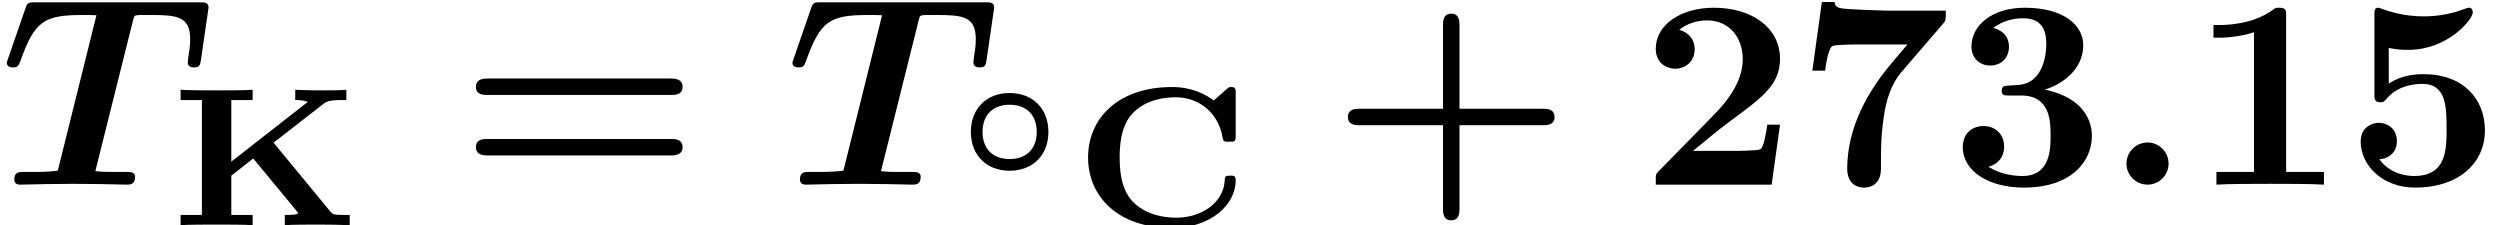
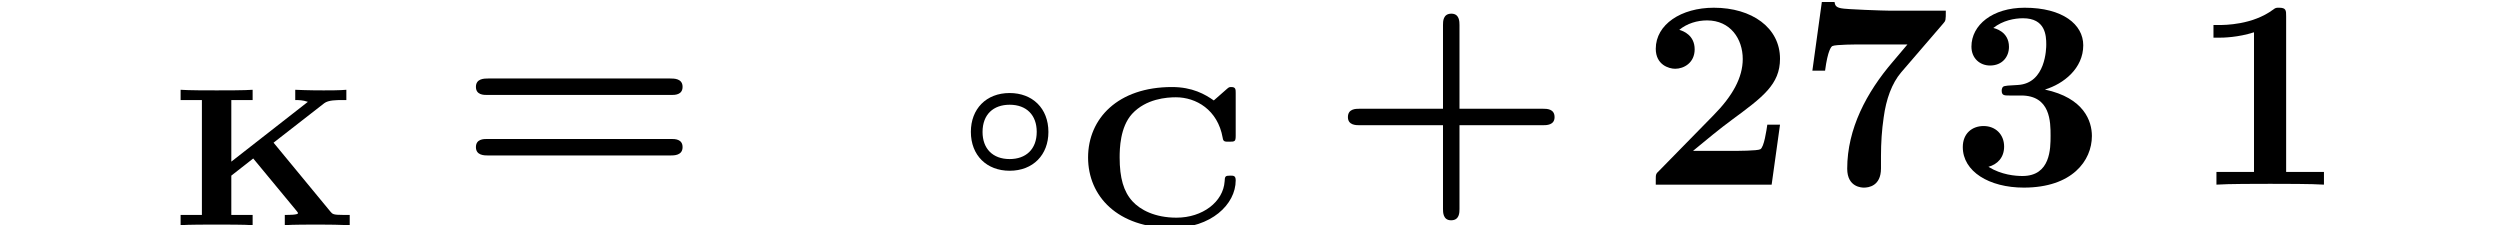
<svg xmlns="http://www.w3.org/2000/svg" xmlns:xlink="http://www.w3.org/1999/xlink" height="9.093pt" version="1.1" viewBox="70.735 61.285 100.967 9.093" width="100.967pt">
  <defs>
    <path d="M3.694 -1.494C3.694 -2.451 3.049 -3.067 2.128 -3.067C1.178 -3.067 0.562 -2.421 0.562 -1.5C0.562 -0.544 1.207 0.072 2.128 0.072C3.078 0.072 3.694 -0.574 3.694 -1.494ZM2.128 -0.4C1.441 -0.4 1.034 -0.825 1.034 -1.494C1.034 -2.206 1.476 -2.594 2.128 -2.594C2.815 -2.594 3.222 -2.17 3.222 -1.5C3.222 -0.789 2.78 -0.4 2.128 -0.4Z" id="g0-14" />
    <path d="M6.504 -5.332C6.504 -5.483 6.504 -5.579 6.328 -5.579C6.257 -5.579 6.233 -5.579 6.145 -5.499L5.619 -5.037C5.268 -5.284 4.758 -5.579 3.929 -5.579C1.753 -5.579 0.542 -4.312 0.542 -2.734C0.542 -1.172 1.73 0.112 3.937 0.112C5.507 0.112 6.504 -0.837 6.504 -1.809C6.504 -2.001 6.416 -2.001 6.28 -2.001C6.081 -2.001 6.065 -1.969 6.057 -1.769C6.001 -0.94 5.165 -0.303 4.113 -0.303C3.236 -0.303 2.646 -0.622 2.335 -0.964C1.977 -1.355 1.817 -1.905 1.817 -2.734C1.817 -3.084 1.833 -3.961 2.319 -4.495C2.885 -5.109 3.722 -5.165 4.089 -5.165C4.902 -5.165 5.778 -4.663 5.978 -3.531C6.001 -3.371 6.057 -3.371 6.241 -3.371C6.472 -3.371 6.504 -3.379 6.504 -3.618V-5.332Z" id="g2-67" />
    <path d="M4.129 -3.332L6.177 -4.926C6.344 -5.053 6.671 -5.053 6.902 -5.053H7.069V-5.468C6.83 -5.444 6.352 -5.444 6.153 -5.444C6.041 -5.444 5.507 -5.444 5.005 -5.468V-5.053C5.149 -5.053 5.308 -5.053 5.515 -4.981L2.423 -2.566V-5.053H3.284V-5.468C2.981 -5.444 2.176 -5.444 1.833 -5.444C1.482 -5.444 0.677 -5.444 0.375 -5.468V-5.053H1.235V-0.414H0.375V0C0.677 -0.024 1.482 -0.024 1.833 -0.024C2.176 -0.024 2.981 -0.024 3.284 0V-0.414H2.423V-2.001L3.308 -2.694L5.061 -0.574C5.069 -0.558 5.117 -0.51 5.117 -0.486C5.117 -0.414 4.758 -0.414 4.583 -0.414V0C4.878 -0.024 5.635 -0.024 5.97 -0.024C6.384 -0.024 6.791 -0.016 7.205 0V-0.414H6.942C6.535 -0.414 6.512 -0.446 6.424 -0.55L4.129 -3.332Z" id="g2-75" />
-     <path d="M2.585 -0.851C2.585 -1.32 2.204 -1.702 1.735 -1.702S0.884 -1.32 0.884 -0.851S1.265 0 1.735 0S2.585 -0.382 2.585 -0.851Z" id="g1-58" />
-     <path d="M5.378 -6.655C5.422 -6.829 5.433 -6.84 5.64 -6.851H6.098C7.145 -6.851 7.68 -6.796 7.68 -5.88C7.68 -5.596 7.647 -5.4 7.604 -5.138C7.604 -5.073 7.582 -4.964 7.582 -4.942C7.582 -4.735 7.778 -4.735 7.844 -4.735C8.051 -4.735 8.084 -4.822 8.116 -5.04L8.422 -7.145C8.422 -7.364 8.269 -7.364 8.051 -7.364H1.429C1.178 -7.364 1.113 -7.364 1.036 -7.145L0.338 -5.127C0.338 -5.116 0.273 -4.953 0.273 -4.931C0.273 -4.735 0.48 -4.735 0.535 -4.735C0.72 -4.735 0.742 -4.789 0.829 -5.007C1.396 -6.6 1.778 -6.851 3.327 -6.851C3.655 -6.851 3.676 -6.851 3.895 -6.84L2.335 -0.567C2.269 -0.556 1.985 -0.513 1.429 -0.513H0.971C0.764 -0.513 0.578 -0.513 0.578 -0.207C0.578 0 0.764 0 0.84 0C1.178 0 1.527 -0.022 1.876 -0.022C2.236 -0.022 2.596 -0.033 2.956 -0.033C3.327 -0.033 3.698 -0.022 4.069 -0.022C4.418 -0.022 4.767 0 5.116 0C5.247 0 5.455 0 5.455 -0.316C5.455 -0.513 5.269 -0.513 5.084 -0.513H4.636C4.375 -0.513 4.113 -0.513 3.851 -0.545L5.378 -6.655Z" id="g1-84" />
    <path d="M5.204 -2.4H8.575C8.716 -2.4 9.044 -2.4 9.044 -2.727C9.044 -3.065 8.727 -3.065 8.575 -3.065H5.204V-6.447C5.204 -6.578 5.204 -6.905 4.876 -6.905C4.538 -6.905 4.538 -6.589 4.538 -6.447V-3.065H1.167C1.015 -3.065 0.698 -3.065 0.698 -2.727C0.698 -2.4 1.025 -2.4 1.167 -2.4H4.538V0.982C4.538 1.113 4.538 1.44 4.865 1.44C5.204 1.44 5.204 1.124 5.204 0.982V-2.4Z" id="g3-43" />
    <path d="M3.862 -6.796C3.862 -7.036 3.862 -7.145 3.578 -7.145C3.458 -7.145 3.436 -7.145 3.338 -7.069C2.498 -6.447 1.375 -6.447 1.145 -6.447H0.927V-5.935H1.145C1.32 -5.935 1.92 -5.945 2.564 -6.153V-0.513H1.047V0C1.527 -0.033 2.684 -0.033 3.218 -0.033S4.909 -0.033 5.389 0V-0.513H3.862V-6.796Z" id="g3-49" />
    <path d="M5.64 -2.422H5.127C5.095 -2.204 4.996 -1.505 4.844 -1.429C4.724 -1.364 3.905 -1.364 3.731 -1.364H2.127C2.64 -1.789 3.207 -2.258 3.698 -2.618C4.942 -3.535 5.64 -4.047 5.64 -5.084C5.64 -6.338 4.505 -7.145 2.967 -7.145C1.647 -7.145 0.622 -6.469 0.622 -5.487C0.622 -4.844 1.145 -4.68 1.407 -4.68C1.756 -4.68 2.193 -4.92 2.193 -5.465C2.193 -6.033 1.735 -6.207 1.571 -6.251C1.887 -6.513 2.302 -6.633 2.695 -6.633C3.633 -6.633 4.135 -5.891 4.135 -5.073C4.135 -4.32 3.72 -3.578 2.956 -2.804L0.764 -0.567C0.622 -0.436 0.622 -0.415 0.622 -0.196V0H5.302L5.64 -2.422Z" id="g3-50" />
    <path d="M3.84 -3.84C4.593 -4.069 5.389 -4.691 5.389 -5.629C5.389 -6.469 4.56 -7.145 3.022 -7.145C1.724 -7.145 0.873 -6.447 0.873 -5.575C0.873 -5.105 1.211 -4.811 1.625 -4.811C2.116 -4.811 2.389 -5.16 2.389 -5.564C2.389 -6.196 1.8 -6.316 1.756 -6.327C2.138 -6.633 2.618 -6.72 2.956 -6.72C3.862 -6.72 3.895 -6.022 3.895 -5.662C3.895 -5.52 3.884 -4.091 2.749 -4.025C2.302 -4.004 2.28 -3.993 2.225 -3.982C2.116 -3.971 2.095 -3.862 2.095 -3.796C2.095 -3.6 2.204 -3.6 2.4 -3.6H2.88C4.069 -3.6 4.069 -2.531 4.069 -1.975C4.069 -1.462 4.069 -0.349 2.935 -0.349C2.651 -0.349 2.084 -0.393 1.56 -0.72C1.92 -0.818 2.193 -1.091 2.193 -1.538C2.193 -2.029 1.844 -2.367 1.364 -2.367C0.905 -2.367 0.524 -2.073 0.524 -1.516C0.524 -0.535 1.582 0.12 2.989 0.12C4.942 0.12 5.738 -0.971 5.738 -1.964C5.738 -2.564 5.422 -3.502 3.84 -3.84Z" id="g3-51" />
-     <path d="M5.64 -2.193C5.64 -3.447 4.778 -4.462 3.164 -4.462C2.847 -4.462 2.269 -4.429 1.756 -4.08V-5.52C2.062 -5.465 2.182 -5.444 2.553 -5.444C4.145 -5.444 5.149 -6.676 5.149 -6.949C5.149 -7.025 5.127 -7.145 4.996 -7.145C4.964 -7.145 4.953 -7.145 4.833 -7.102C4.211 -6.862 3.633 -6.796 3.164 -6.796C2.335 -6.796 1.756 -7.004 1.473 -7.102C1.375 -7.135 1.364 -7.145 1.331 -7.145C1.178 -7.145 1.178 -7.025 1.178 -6.851V-3.665C1.178 -3.469 1.178 -3.327 1.418 -3.327C1.56 -3.327 1.582 -3.371 1.658 -3.458C2.084 -3.96 2.673 -4.069 3.12 -4.069C4.091 -4.069 4.091 -3.109 4.091 -2.236C4.091 -1.44 4.091 -0.349 2.782 -0.349C2.52 -0.349 1.833 -0.404 1.375 -1.025C1.767 -1.047 2.084 -1.309 2.084 -1.756C2.084 -2.335 1.615 -2.498 1.353 -2.498C1.189 -2.498 0.622 -2.4 0.622 -1.735C0.622 -0.807 1.473 0.12 2.825 0.12C4.571 0.12 5.64 -0.862 5.64 -2.193Z" id="g3-53" />
    <path d="M5.978 -6.502C6.087 -6.622 6.087 -6.644 6.087 -7.025H3.862C3.611 -7.025 2.007 -7.08 1.855 -7.124C1.625 -7.167 1.615 -7.265 1.593 -7.375H1.08L0.698 -4.604H1.211C1.32 -5.433 1.462 -5.575 1.505 -5.596C1.625 -5.662 2.509 -5.662 2.695 -5.662H4.538L3.938 -4.953C2.891 -3.731 2.105 -2.258 2.105 -0.644C2.105 0.12 2.716 0.12 2.782 0.12C2.956 0.12 3.469 0.065 3.469 -0.655V-1.156C3.469 -1.68 3.502 -2.204 3.578 -2.716C3.676 -3.447 3.905 -4.091 4.287 -4.538L5.978 -6.502Z" id="g3-55" />
    <path d="M8.596 -3.622C8.727 -3.622 9.044 -3.622 9.044 -3.949C9.044 -4.287 8.705 -4.287 8.542 -4.287H1.2C1.036 -4.287 0.698 -4.287 0.698 -3.949C0.698 -3.622 1.015 -3.622 1.145 -3.622H8.596ZM8.542 -1.178C8.705 -1.178 9.044 -1.178 9.044 -1.516C9.044 -1.844 8.727 -1.844 8.596 -1.844H1.145C1.015 -1.844 0.698 -1.844 0.698 -1.516C0.698 -1.178 1.036 -1.178 1.2 -1.178H8.542Z" id="g3-61" />
  </defs>
  <g id="page1">
    <use x="70.735" xlink:href="#g1-84" y="68.742" />
    <use x="77.654" xlink:href="#g2-75" y="70.379" />
    <use x="89.258" xlink:href="#g3-61" y="68.742" />
    <use x="102.464" xlink:href="#g1-84" y="68.742" />
    <use x="109.383" xlink:href="#g0-14" y="68.109" />
    <use x="114.137" xlink:href="#g2-67" y="70.379" />
    <use x="124.475" xlink:href="#g3-43" y="68.742" />
    <use x="136.984" xlink:href="#g3-50" y="68.742" />
    <use x="143.233" xlink:href="#g3-55" y="68.742" />
    <use x="149.482" xlink:href="#g3-51" y="68.742" />
    <use x="155.732" xlink:href="#g1-58" y="68.742" />
    <use x="159.203" xlink:href="#g3-49" y="68.742" />
    <use x="165.453" xlink:href="#g3-53" y="68.742" />
  </g>
</svg>